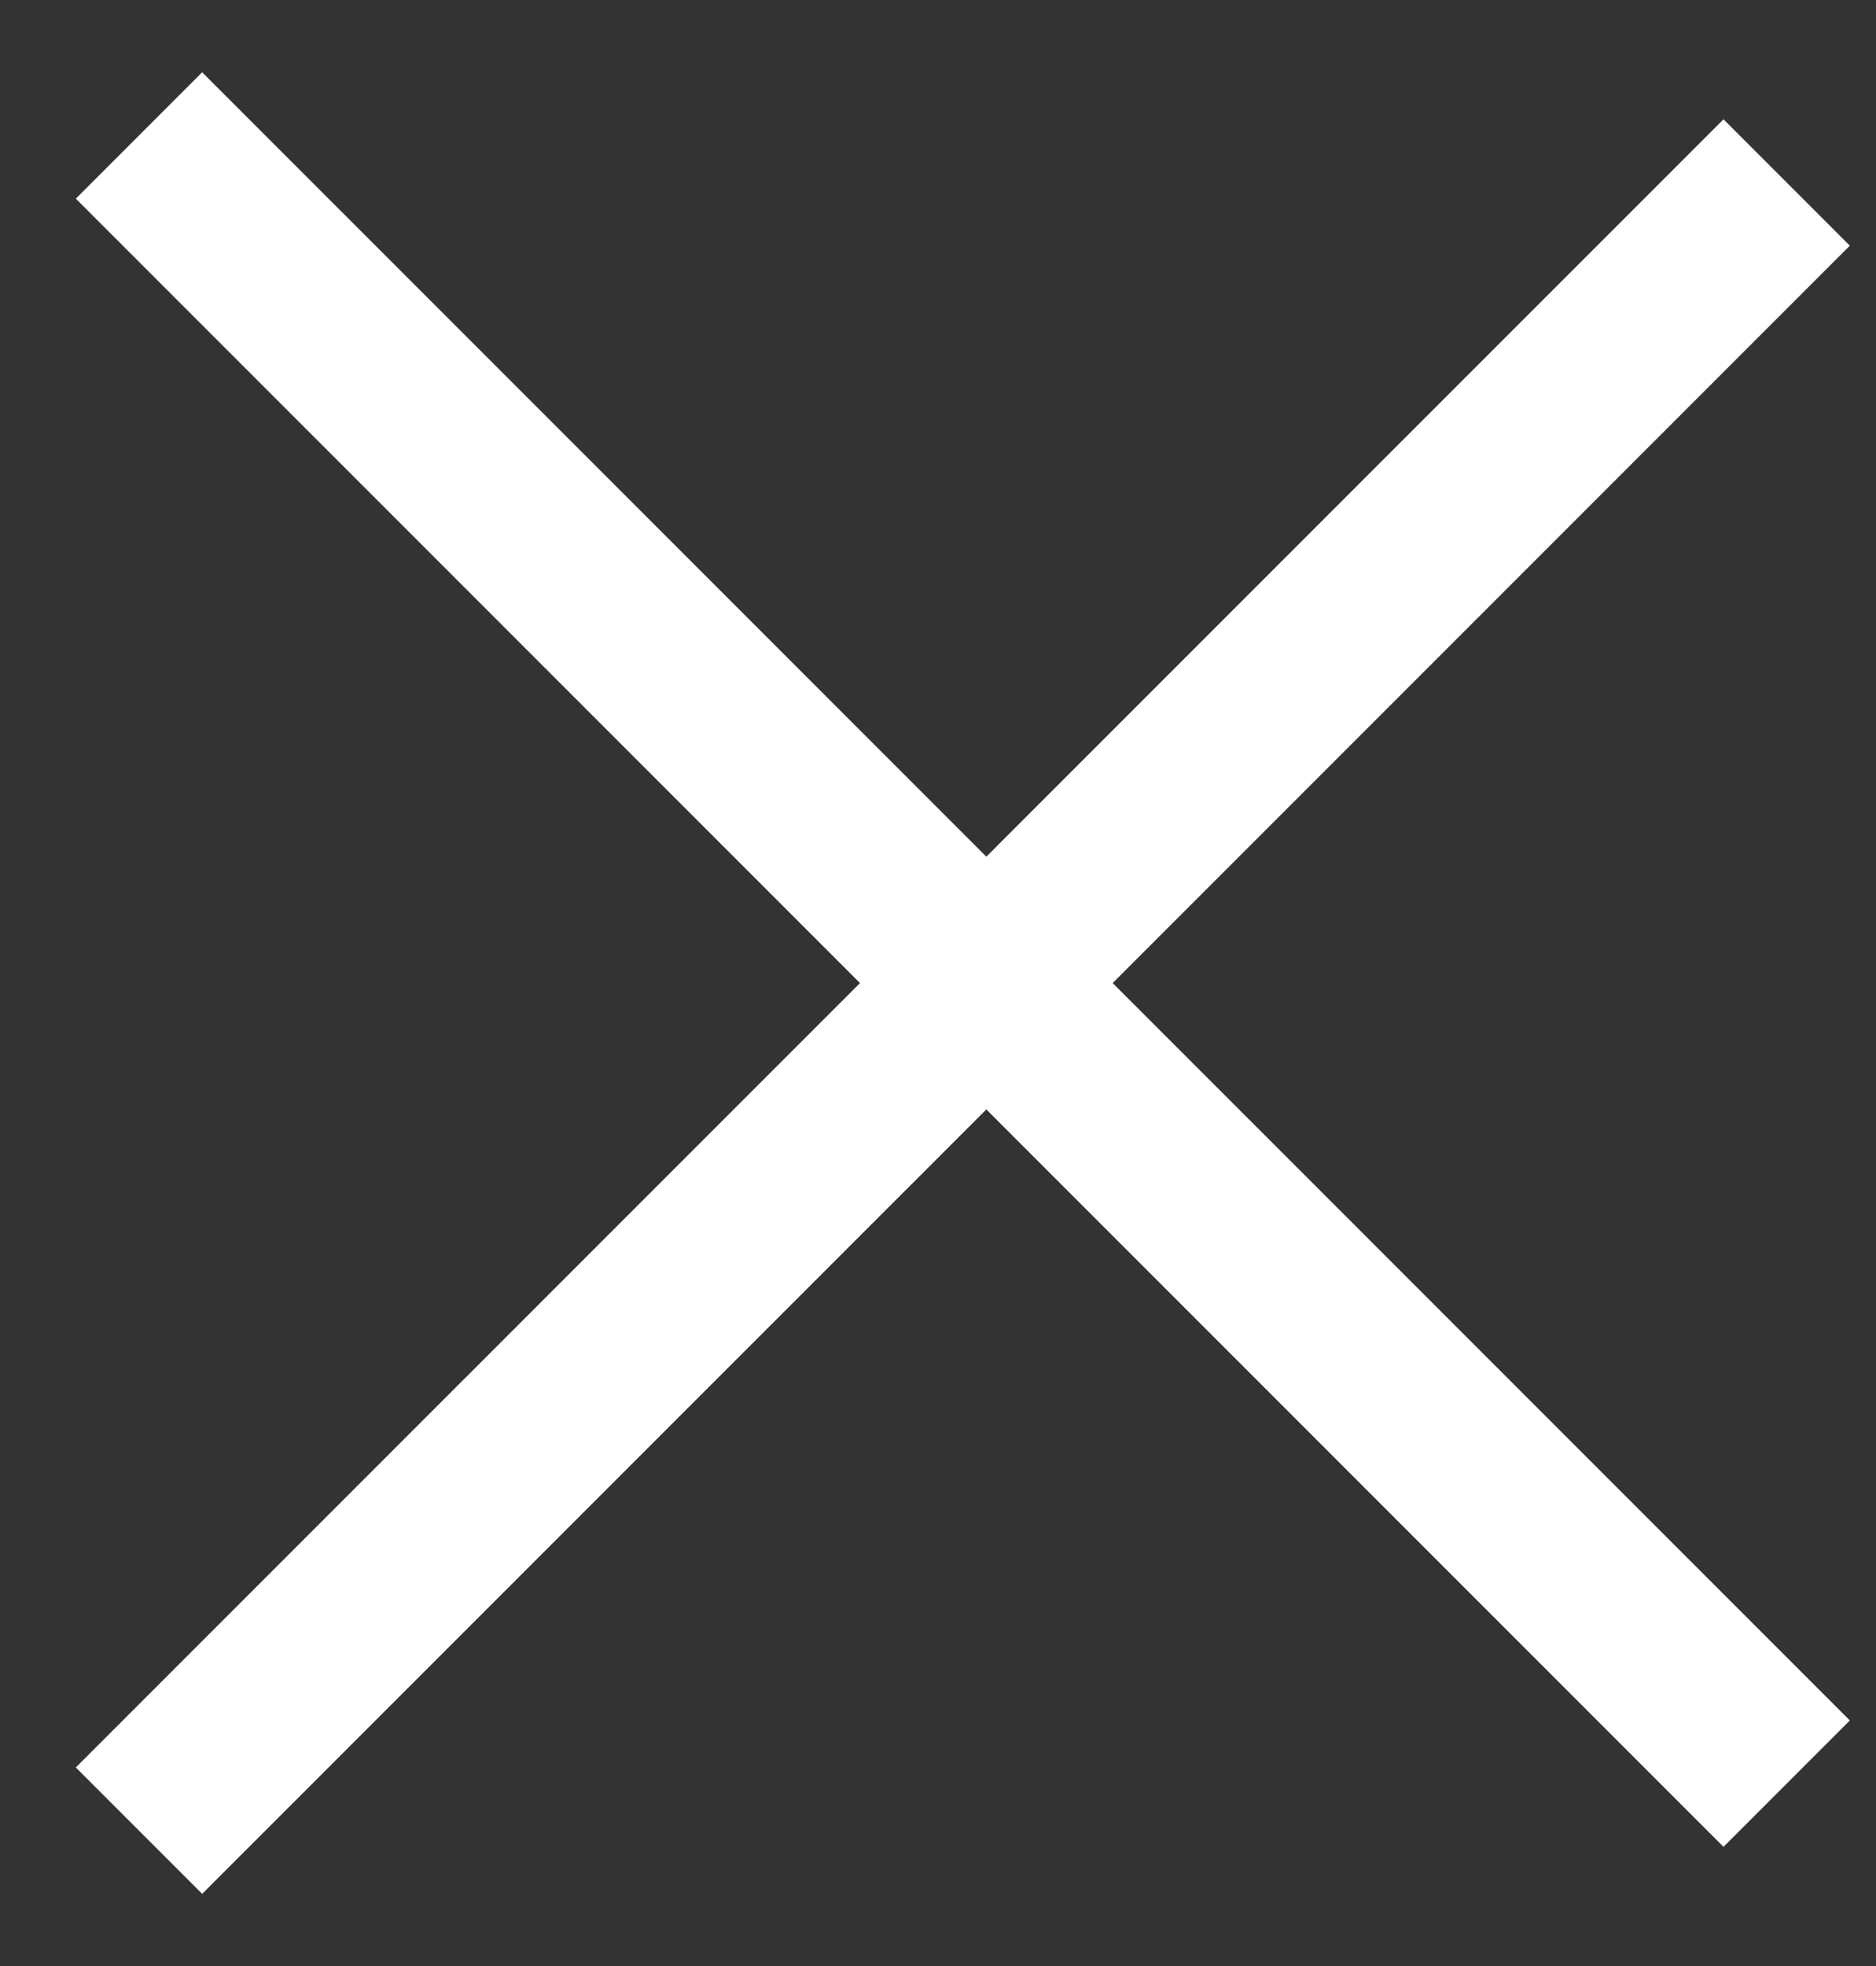
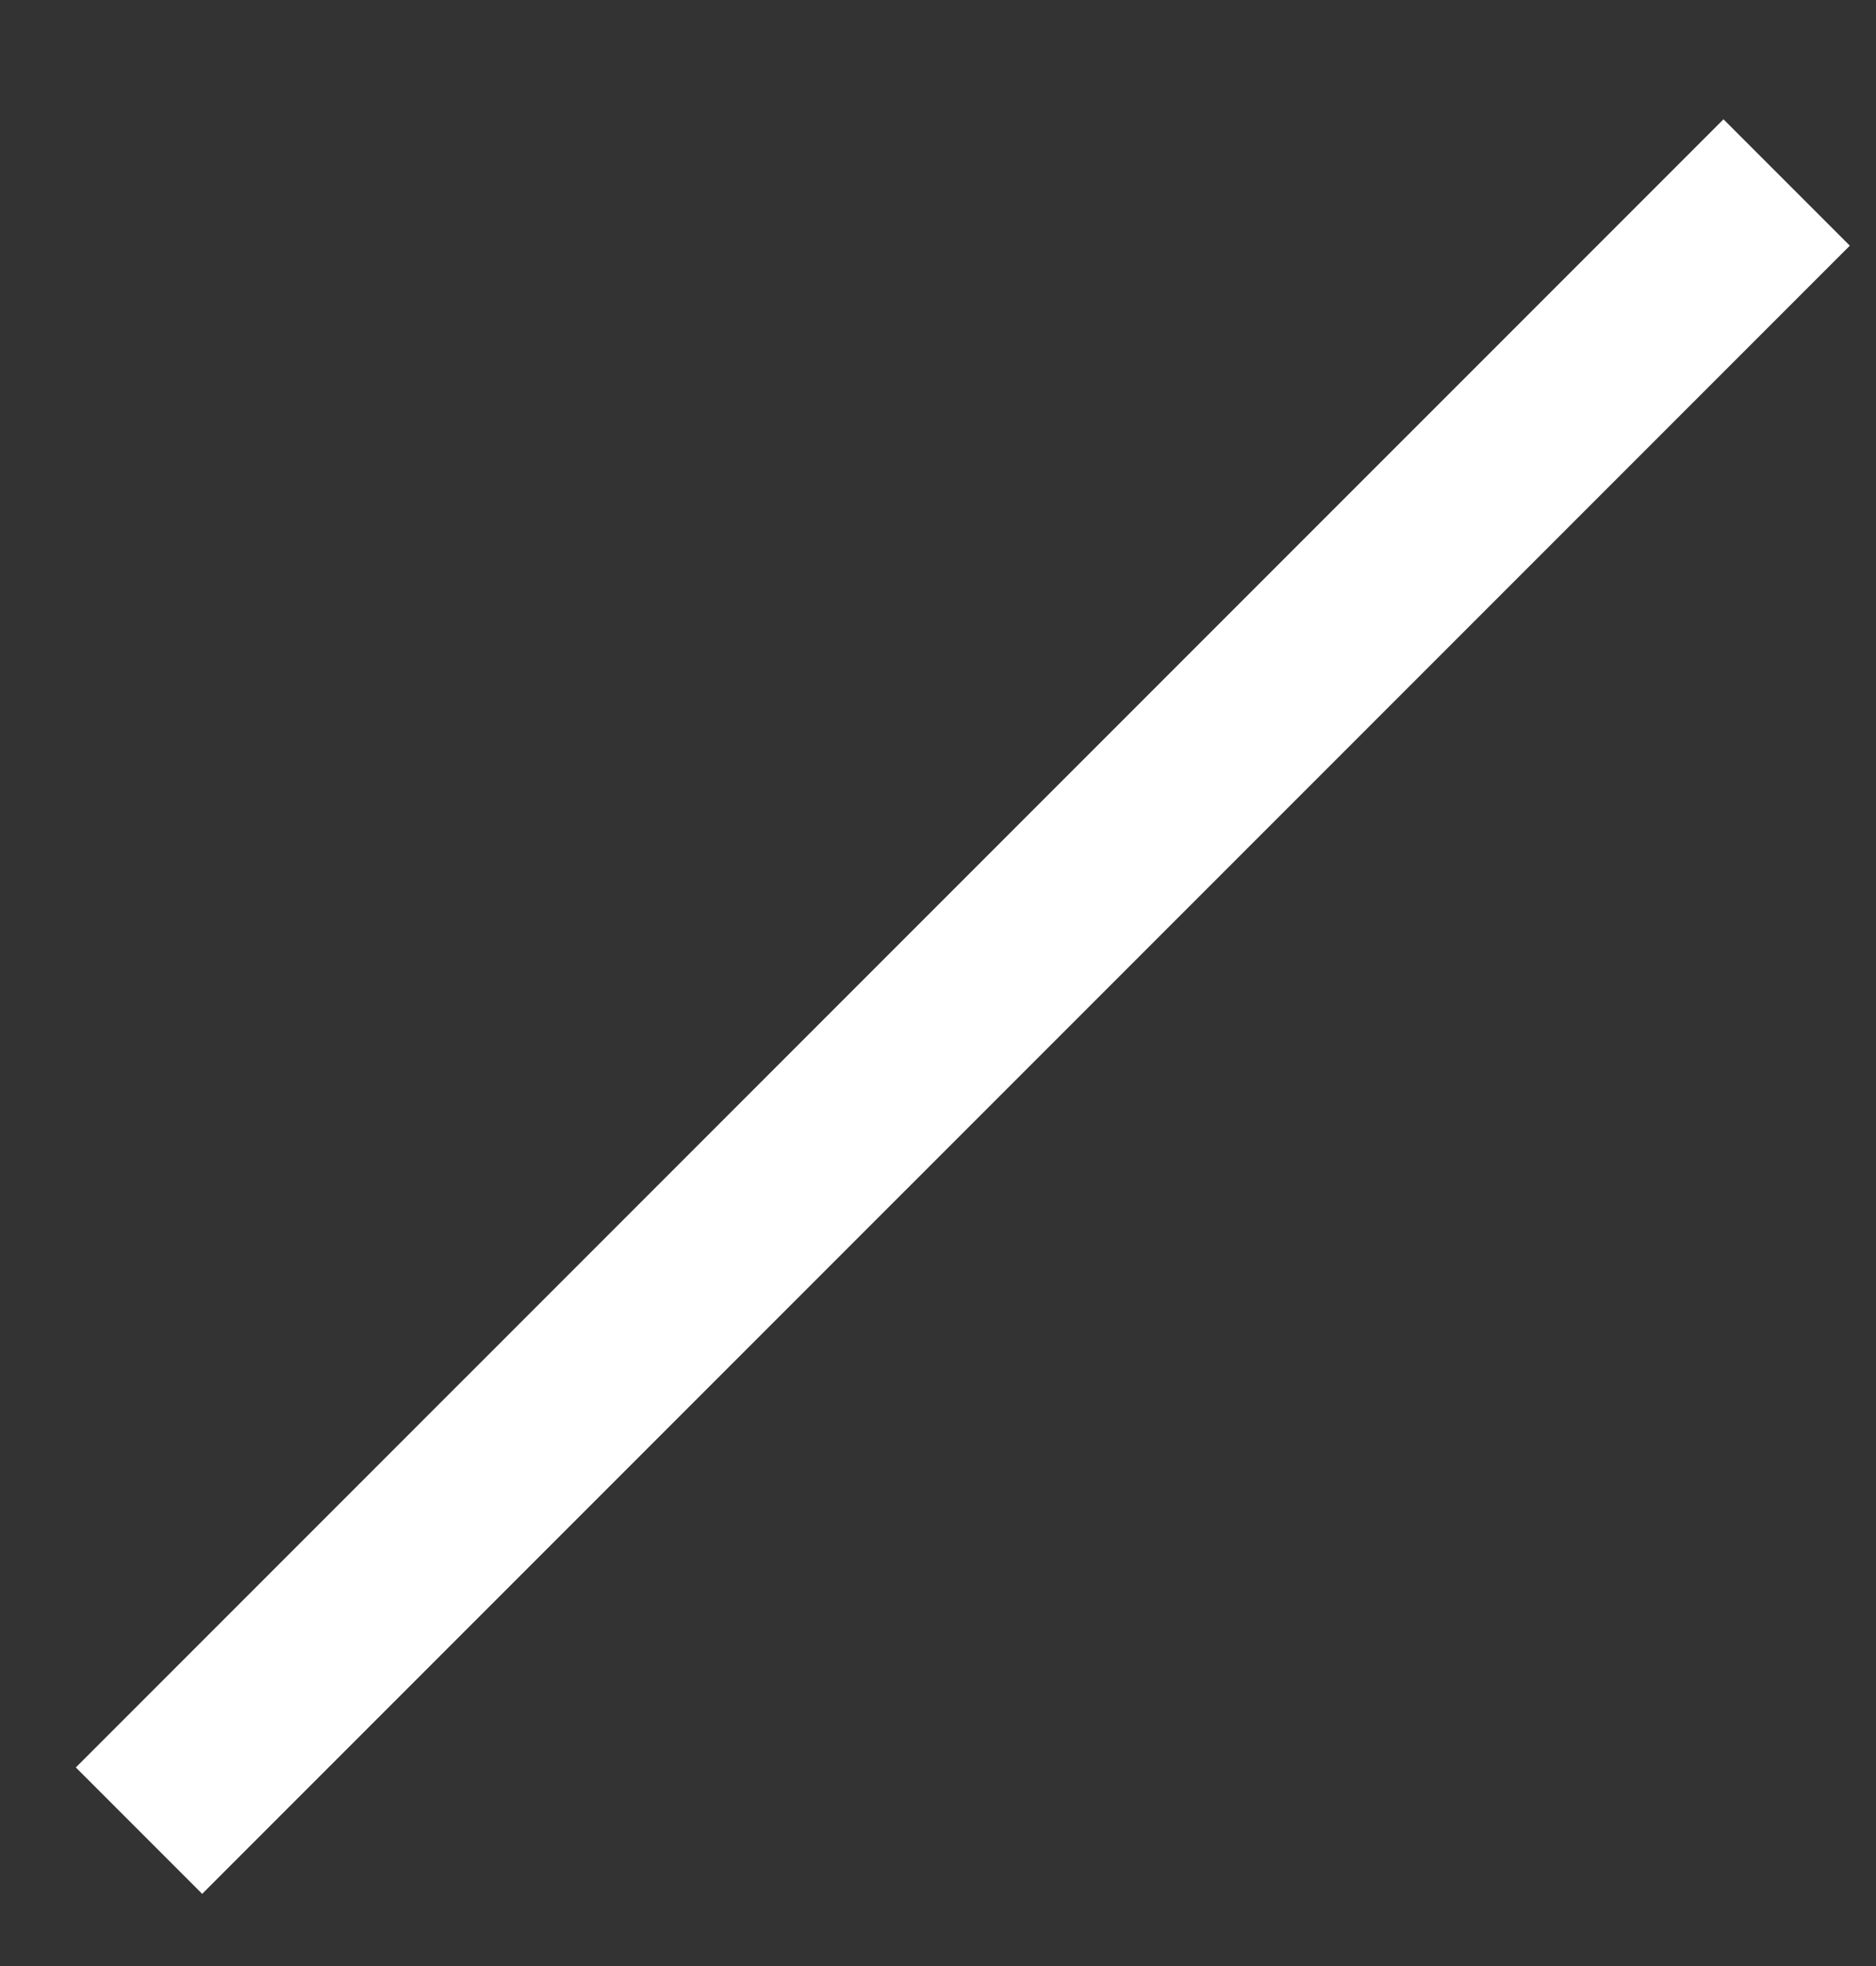
<svg xmlns="http://www.w3.org/2000/svg" width="21" height="22" viewBox="0 0 21 22" fill="none">
  <rect x="0" y="0" width="21" height="22" fill="#333333" stroke="none" />
  <path d="M1.556 20.485L20 2.042" stroke="white" stroke-width="2" />
-   <path d="M1.556 1.516L20 19.959" stroke="white" stroke-width="2" />
</svg>